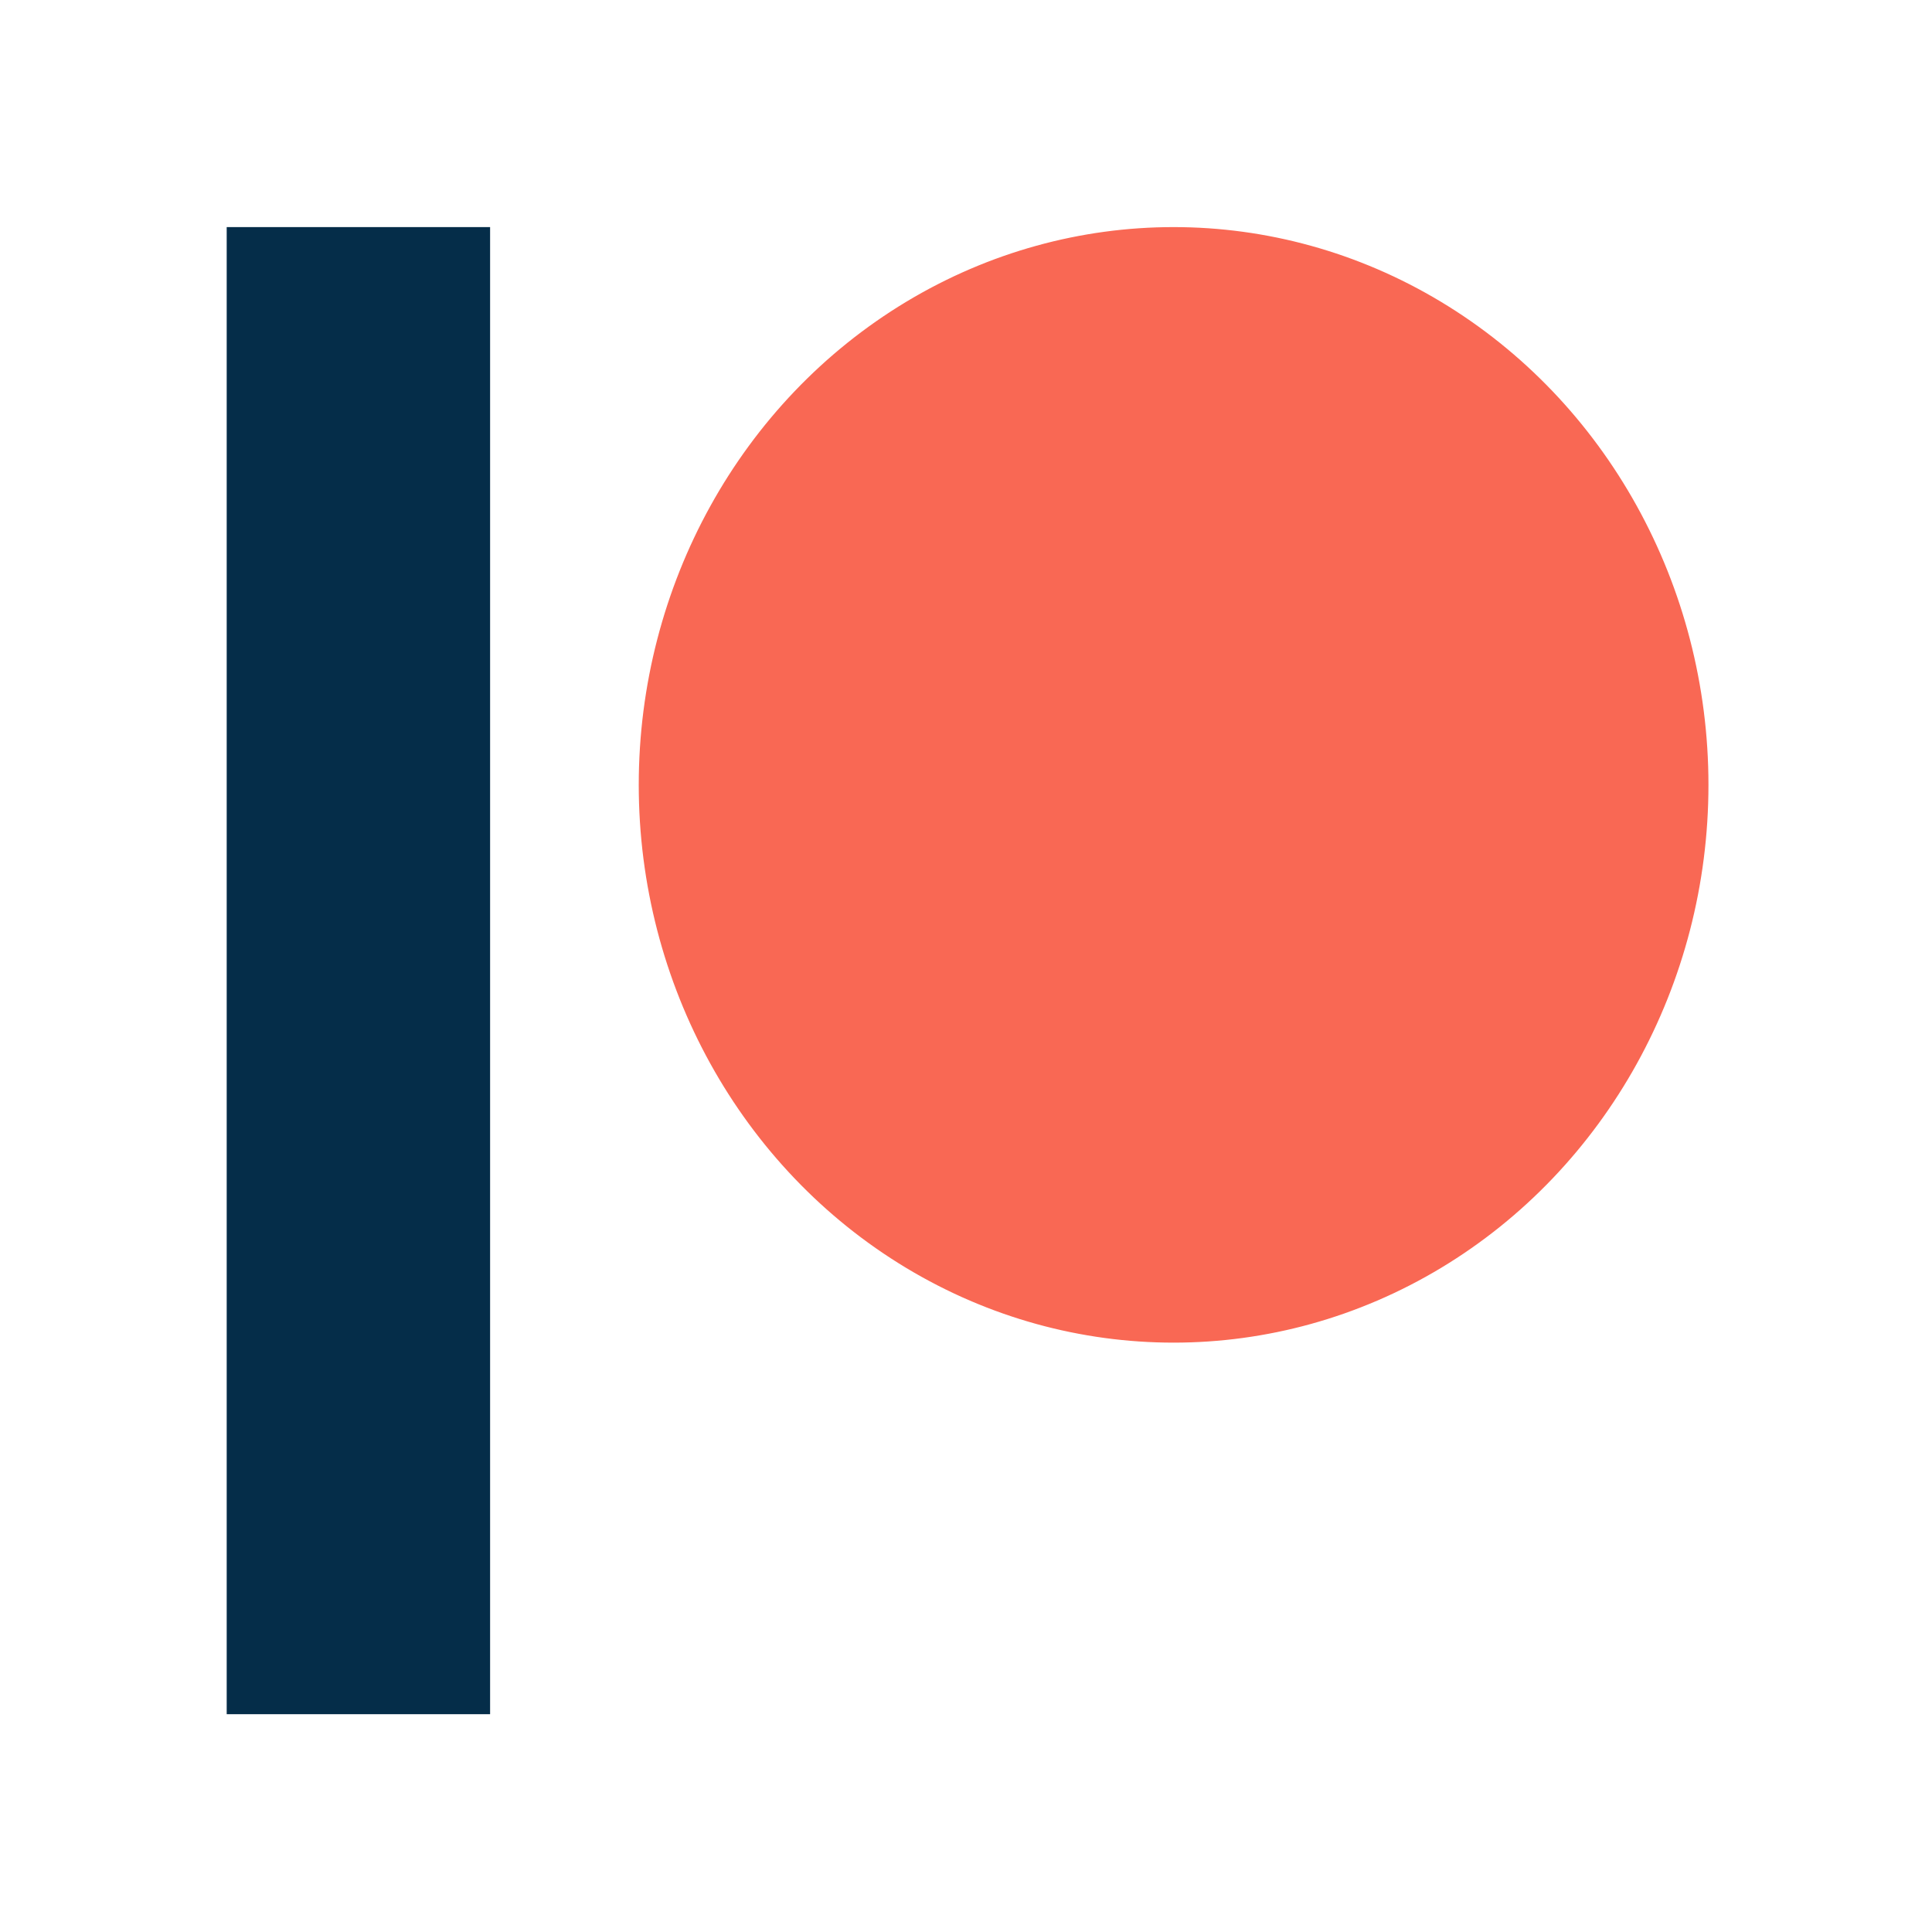
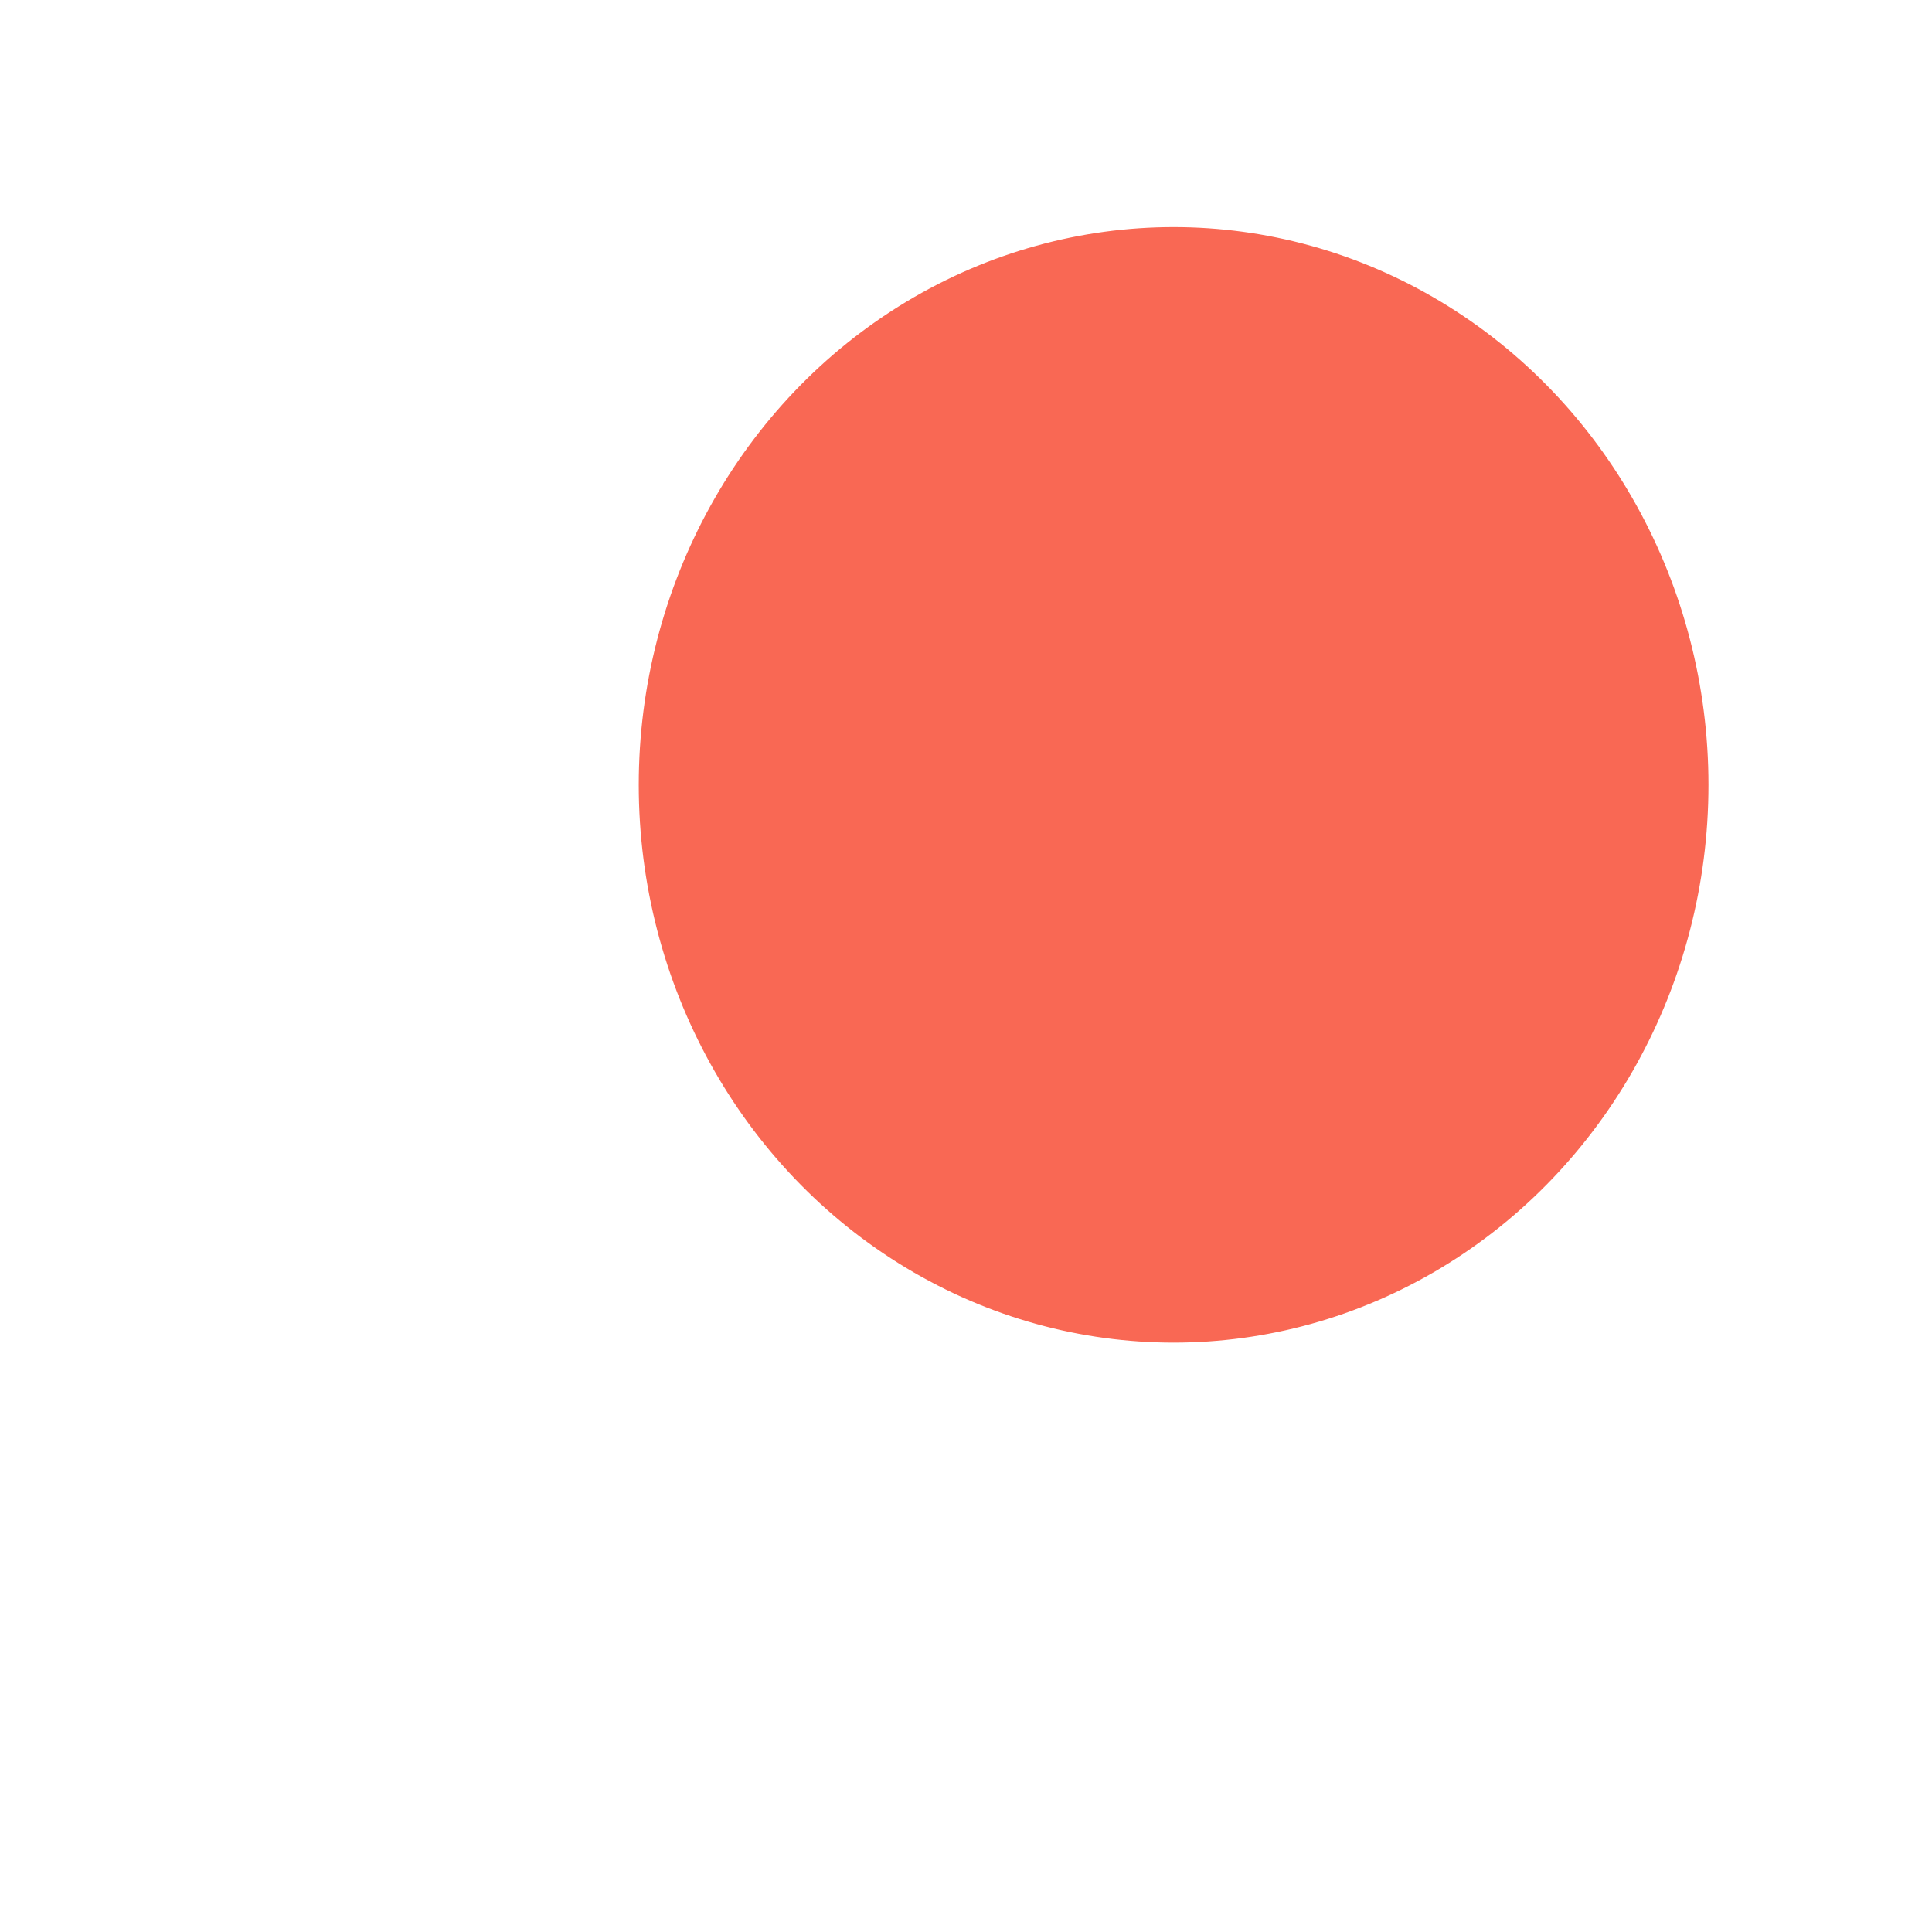
<svg xmlns="http://www.w3.org/2000/svg" xmlns:ns1="http://www.inkscape.org/namespaces/inkscape" xmlns:ns2="http://sodipodi.sourceforge.net/DTD/sodipodi-0.dtd" width="196" height="196" viewBox="0 0 51.858 51.858" version="1.1" id="svg833" ns1:version="0.92.2 5c3e80d, 2017-08-06" ns2:docname="patreon-logo.svg" ns1:export-filename="/home/henni/devel/ctbrec/ctbrec/client/src/main/resources/html/patreon-logo.png" ns1:export-xdpi="96" ns1:export-ydpi="96">
  <defs id="defs827" />
  <ns2:namedview id="base" pagecolor="#ffffff" bordercolor="#666666" borderopacity="1.0" ns1:pageopacity="0.0" ns1:pageshadow="2" ns1:zoom="1.979899" ns1:cx="-21.605094" ns1:cy="181.04486" ns1:document-units="mm" ns1:current-layer="layer1" showgrid="false" units="px" ns1:window-width="1920" ns1:window-height="1127" ns1:window-x="0" ns1:window-y="0" ns1:window-maximized="1" />
  <g ns1:label="Ebene 1" ns1:groupmode="layer" id="layer1" transform="translate(0,-245.142)">
    <g transform="matrix(0.07,0,0,0.073,6.12,251.274)" id="g825">
      <circle style="fill:#f96854;fill-opacity:1;stroke:#f96854;stroke-opacity:1" data-color="1" id="Oval" cx="362.59" cy="204.59" r="204.59" />
-       <rect style="fill:#052d49;fill-opacity:1;stroke:#052d49;stroke-opacity:1" data-color="2" id="Rectangle" x="0" y="0" width="100" height="545.8" />
    </g>
  </g>
</svg>